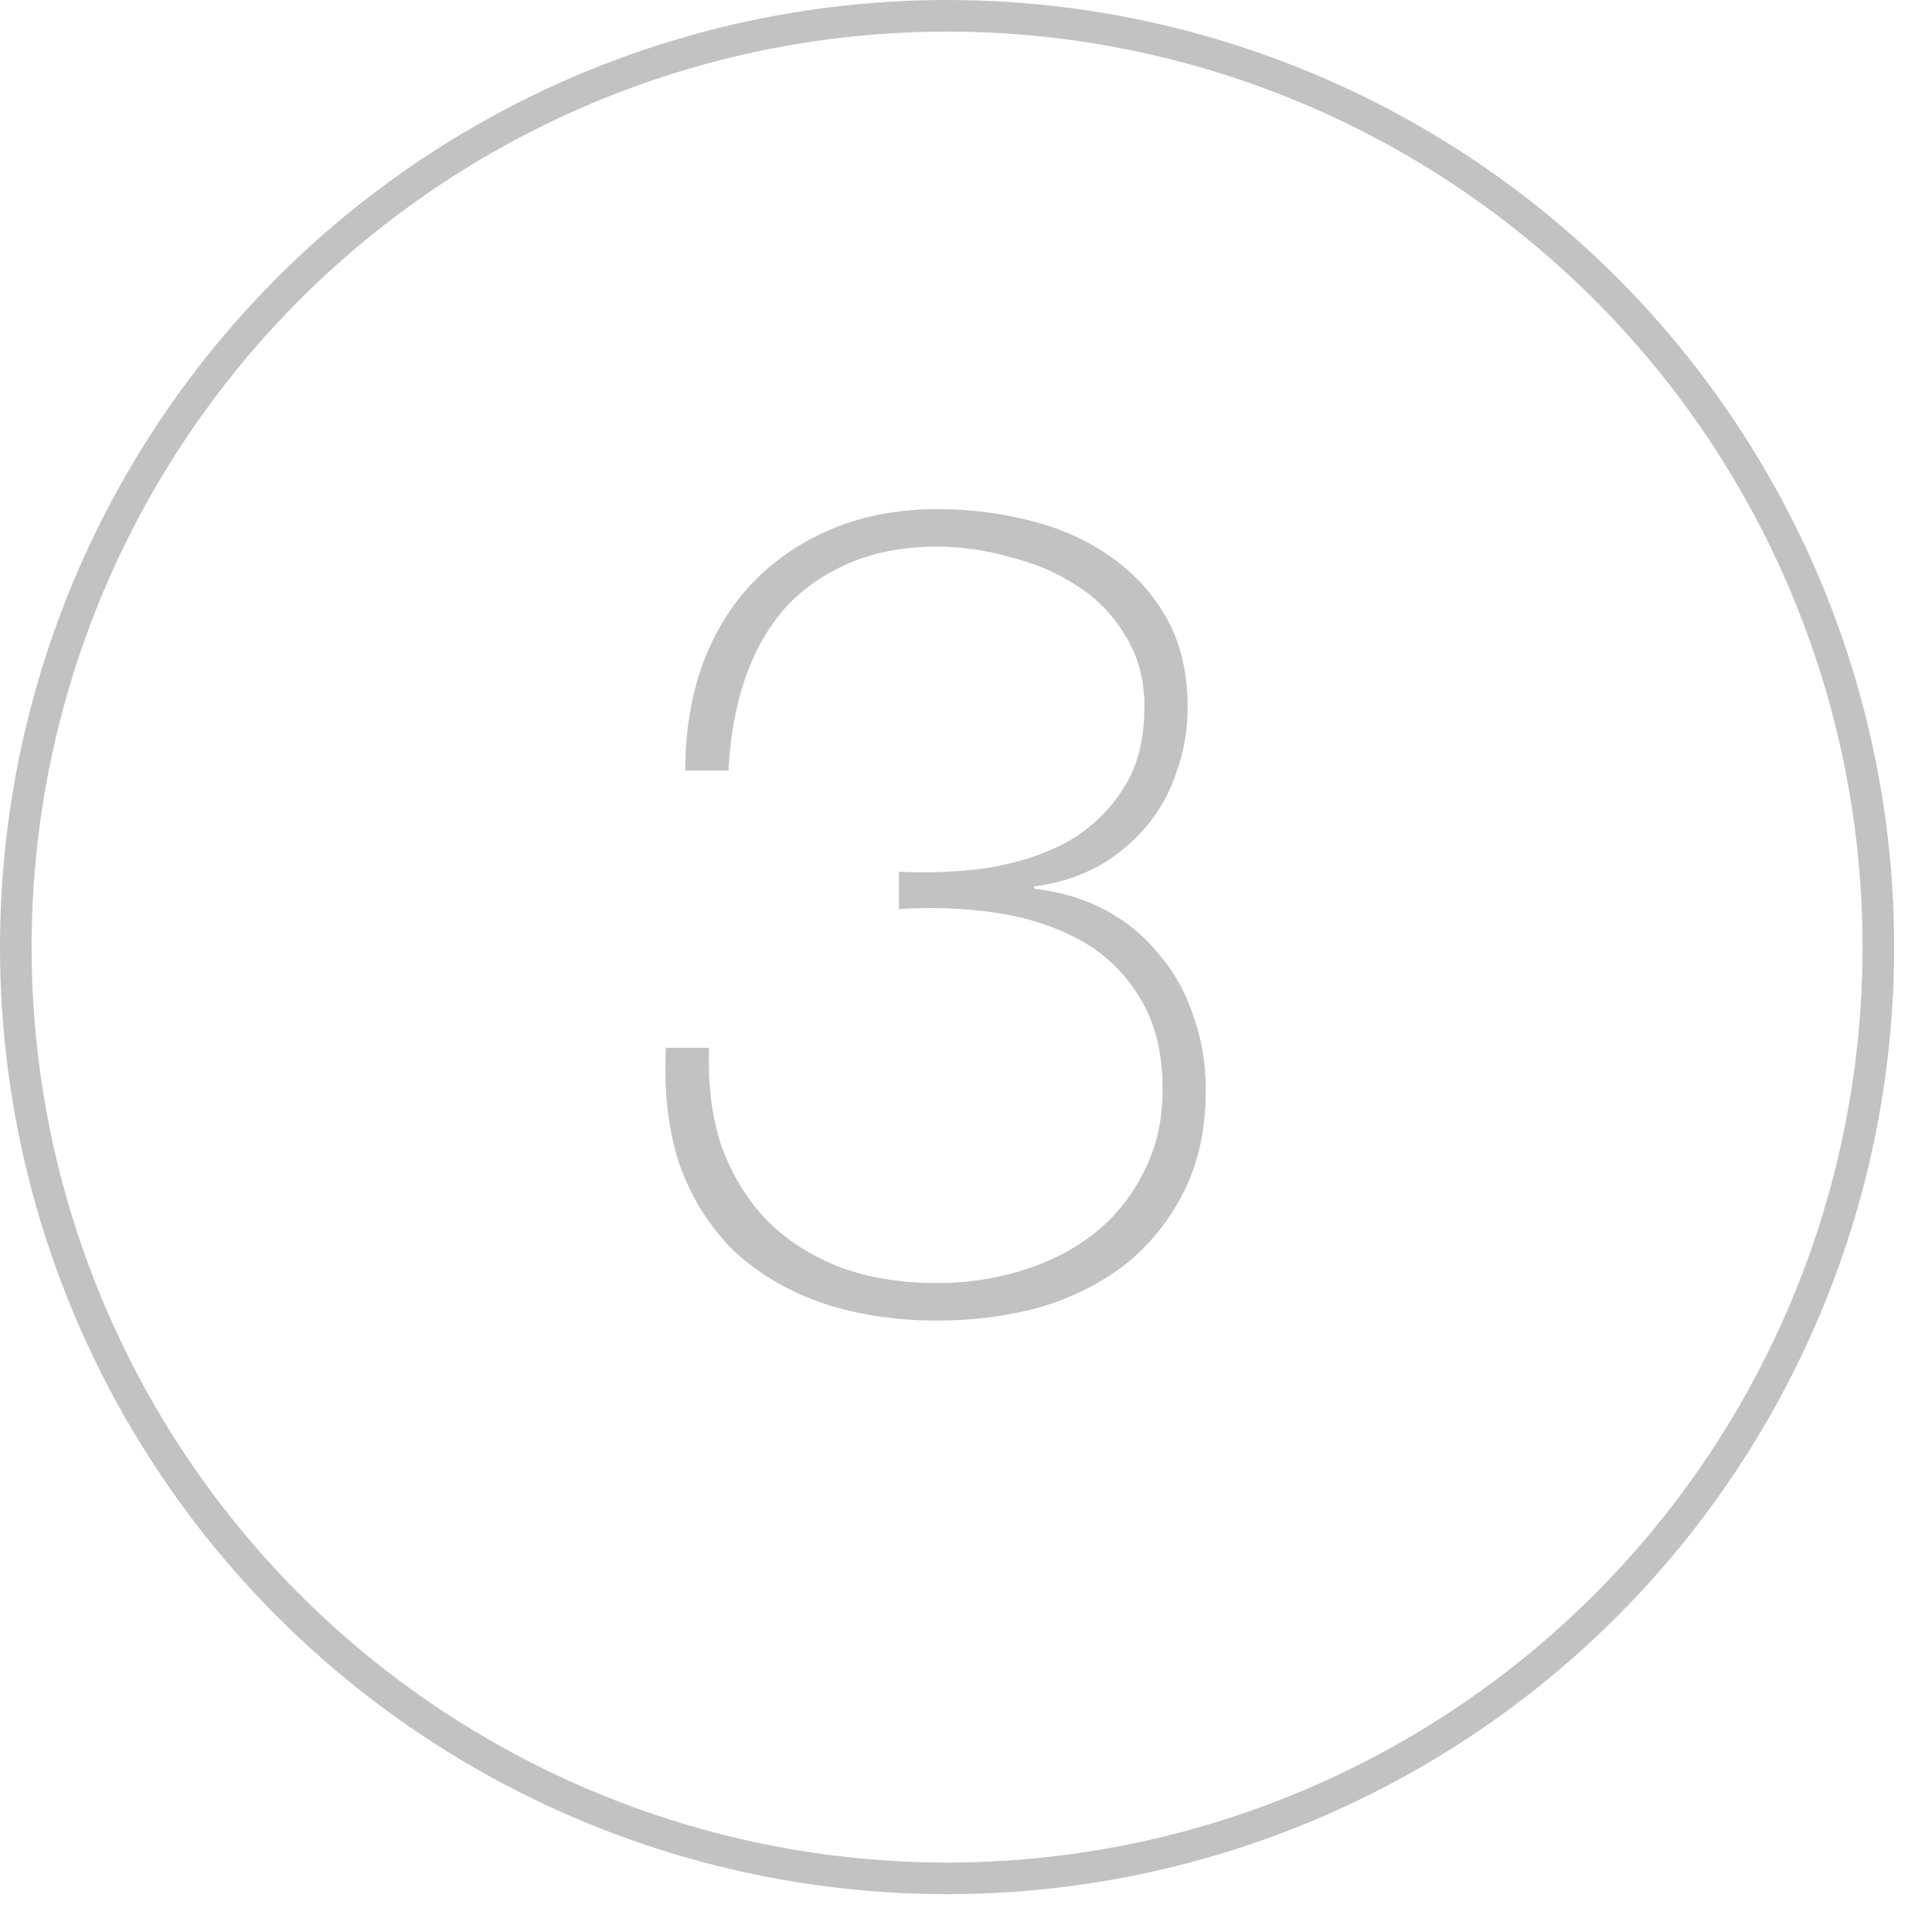
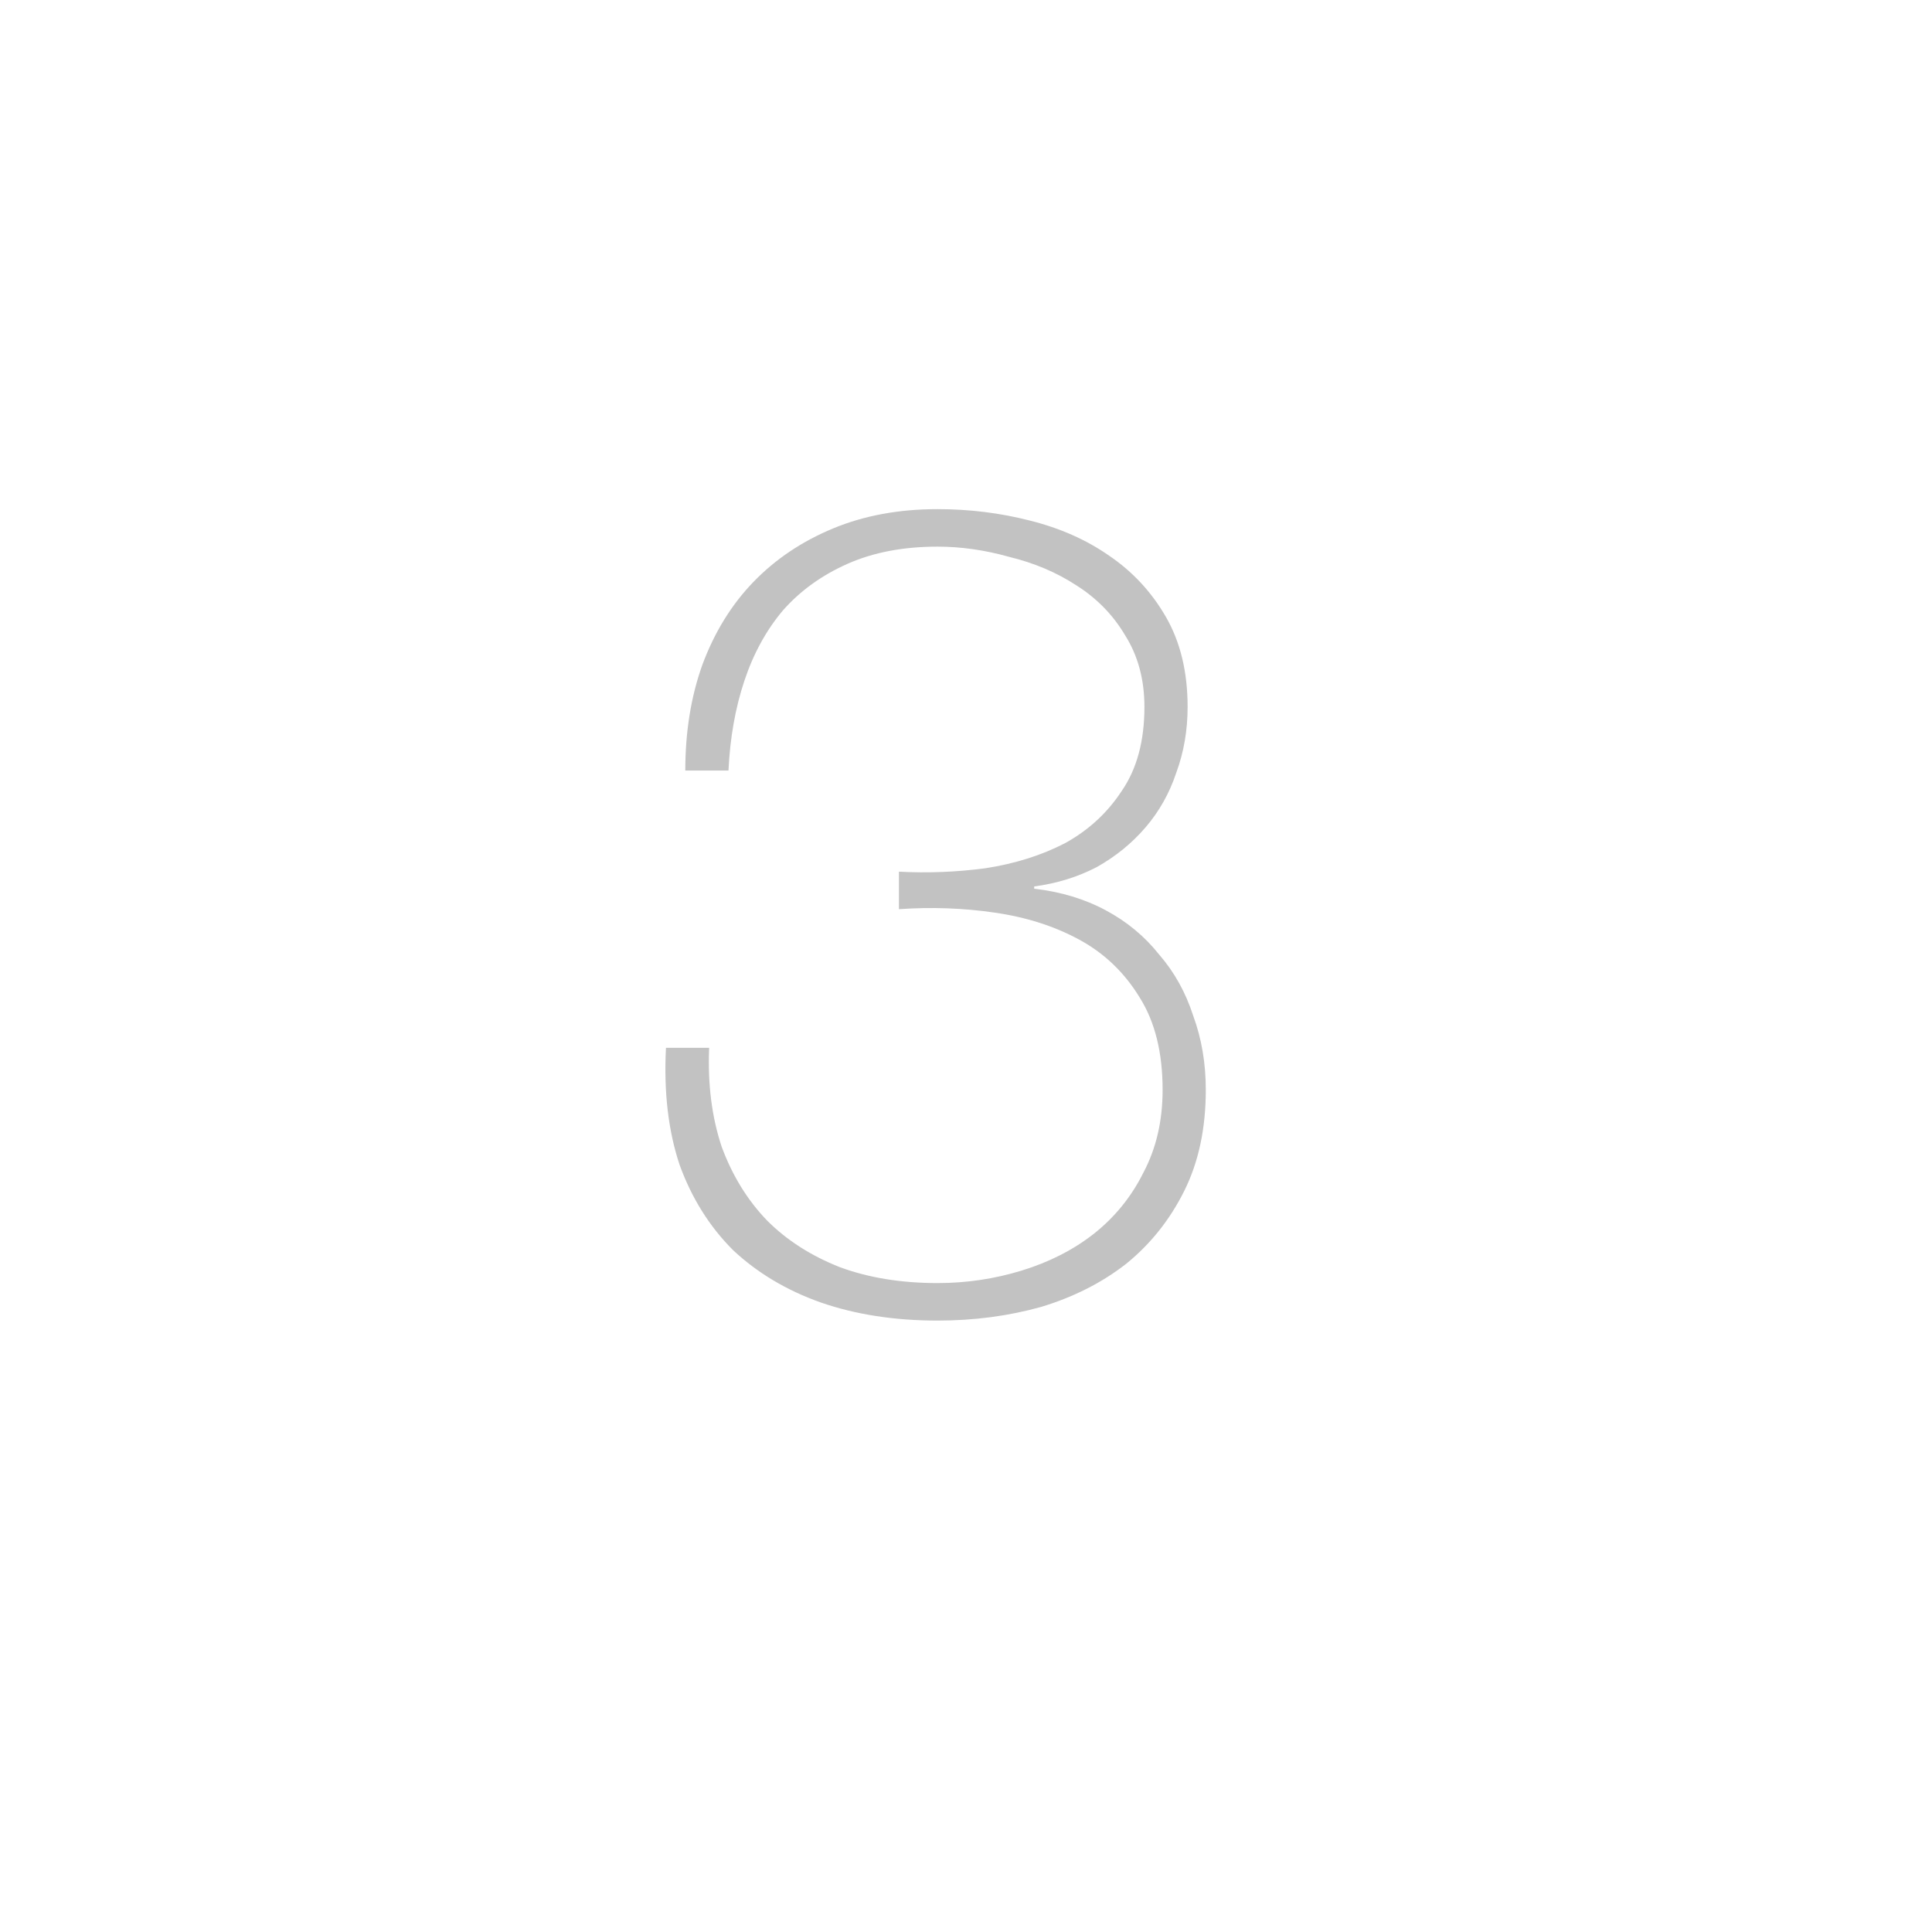
<svg xmlns="http://www.w3.org/2000/svg" width="34" height="34" viewBox="0 0 34 34" fill="none">
-   <circle cx="16.667" cy="16.667" r="16.389" stroke="#C2C2C2" stroke-width="0.556" />
  <path d="M12.48 18.44C12.453 19.08 12.527 19.66 12.7 20.18C12.887 20.687 13.153 21.12 13.5 21.48C13.847 21.827 14.273 22.1 14.78 22.3C15.287 22.487 15.86 22.58 16.5 22.58C17.007 22.58 17.5 22.507 17.98 22.36C18.46 22.213 18.88 22 19.24 21.72C19.613 21.427 19.907 21.067 20.12 20.64C20.347 20.213 20.46 19.727 20.46 19.18C20.46 18.527 20.327 17.987 20.06 17.56C19.793 17.12 19.44 16.78 19 16.54C18.56 16.3 18.06 16.14 17.5 16.06C16.953 15.98 16.393 15.96 15.82 16V15.34C16.327 15.367 16.833 15.347 17.34 15.28C17.86 15.2 18.327 15.053 18.74 14.84C19.153 14.613 19.487 14.307 19.74 13.92C20.007 13.533 20.14 13.04 20.14 12.44C20.14 11.96 20.027 11.54 19.8 11.18C19.587 10.82 19.3 10.527 18.94 10.3C18.593 10.073 18.2 9.907 17.76 9.8C17.333 9.68 16.913 9.62 16.5 9.62C15.9 9.62 15.373 9.72 14.92 9.92C14.467 10.12 14.087 10.393 13.78 10.74C13.487 11.087 13.26 11.5 13.1 11.98C12.94 12.46 12.847 12.987 12.82 13.56H12.06C12.06 12.88 12.16 12.26 12.36 11.7C12.573 11.127 12.873 10.64 13.26 10.24C13.647 9.84 14.113 9.527 14.66 9.3C15.207 9.073 15.82 8.96 16.5 8.96C17.06 8.96 17.6 9.027 18.12 9.16C18.653 9.293 19.12 9.5 19.52 9.78C19.933 10.06 20.267 10.42 20.52 10.86C20.773 11.3 20.9 11.827 20.9 12.44C20.9 12.853 20.833 13.24 20.7 13.6C20.58 13.96 20.4 14.28 20.16 14.56C19.92 14.84 19.633 15.073 19.3 15.26C18.967 15.433 18.6 15.547 18.2 15.6V15.64C18.667 15.693 19.087 15.82 19.46 16.02C19.833 16.22 20.147 16.48 20.4 16.8C20.667 17.107 20.867 17.467 21 17.88C21.147 18.28 21.22 18.713 21.22 19.18C21.22 19.86 21.093 20.453 20.84 20.96C20.587 21.467 20.247 21.893 19.82 22.24C19.393 22.573 18.893 22.827 18.32 23C17.747 23.16 17.14 23.24 16.5 23.24C15.74 23.24 15.053 23.133 14.44 22.92C13.84 22.707 13.327 22.4 12.9 22C12.487 21.587 12.173 21.087 11.96 20.5C11.76 19.9 11.68 19.213 11.72 18.44H12.48Z" fill="#C2C2C2" />
</svg>